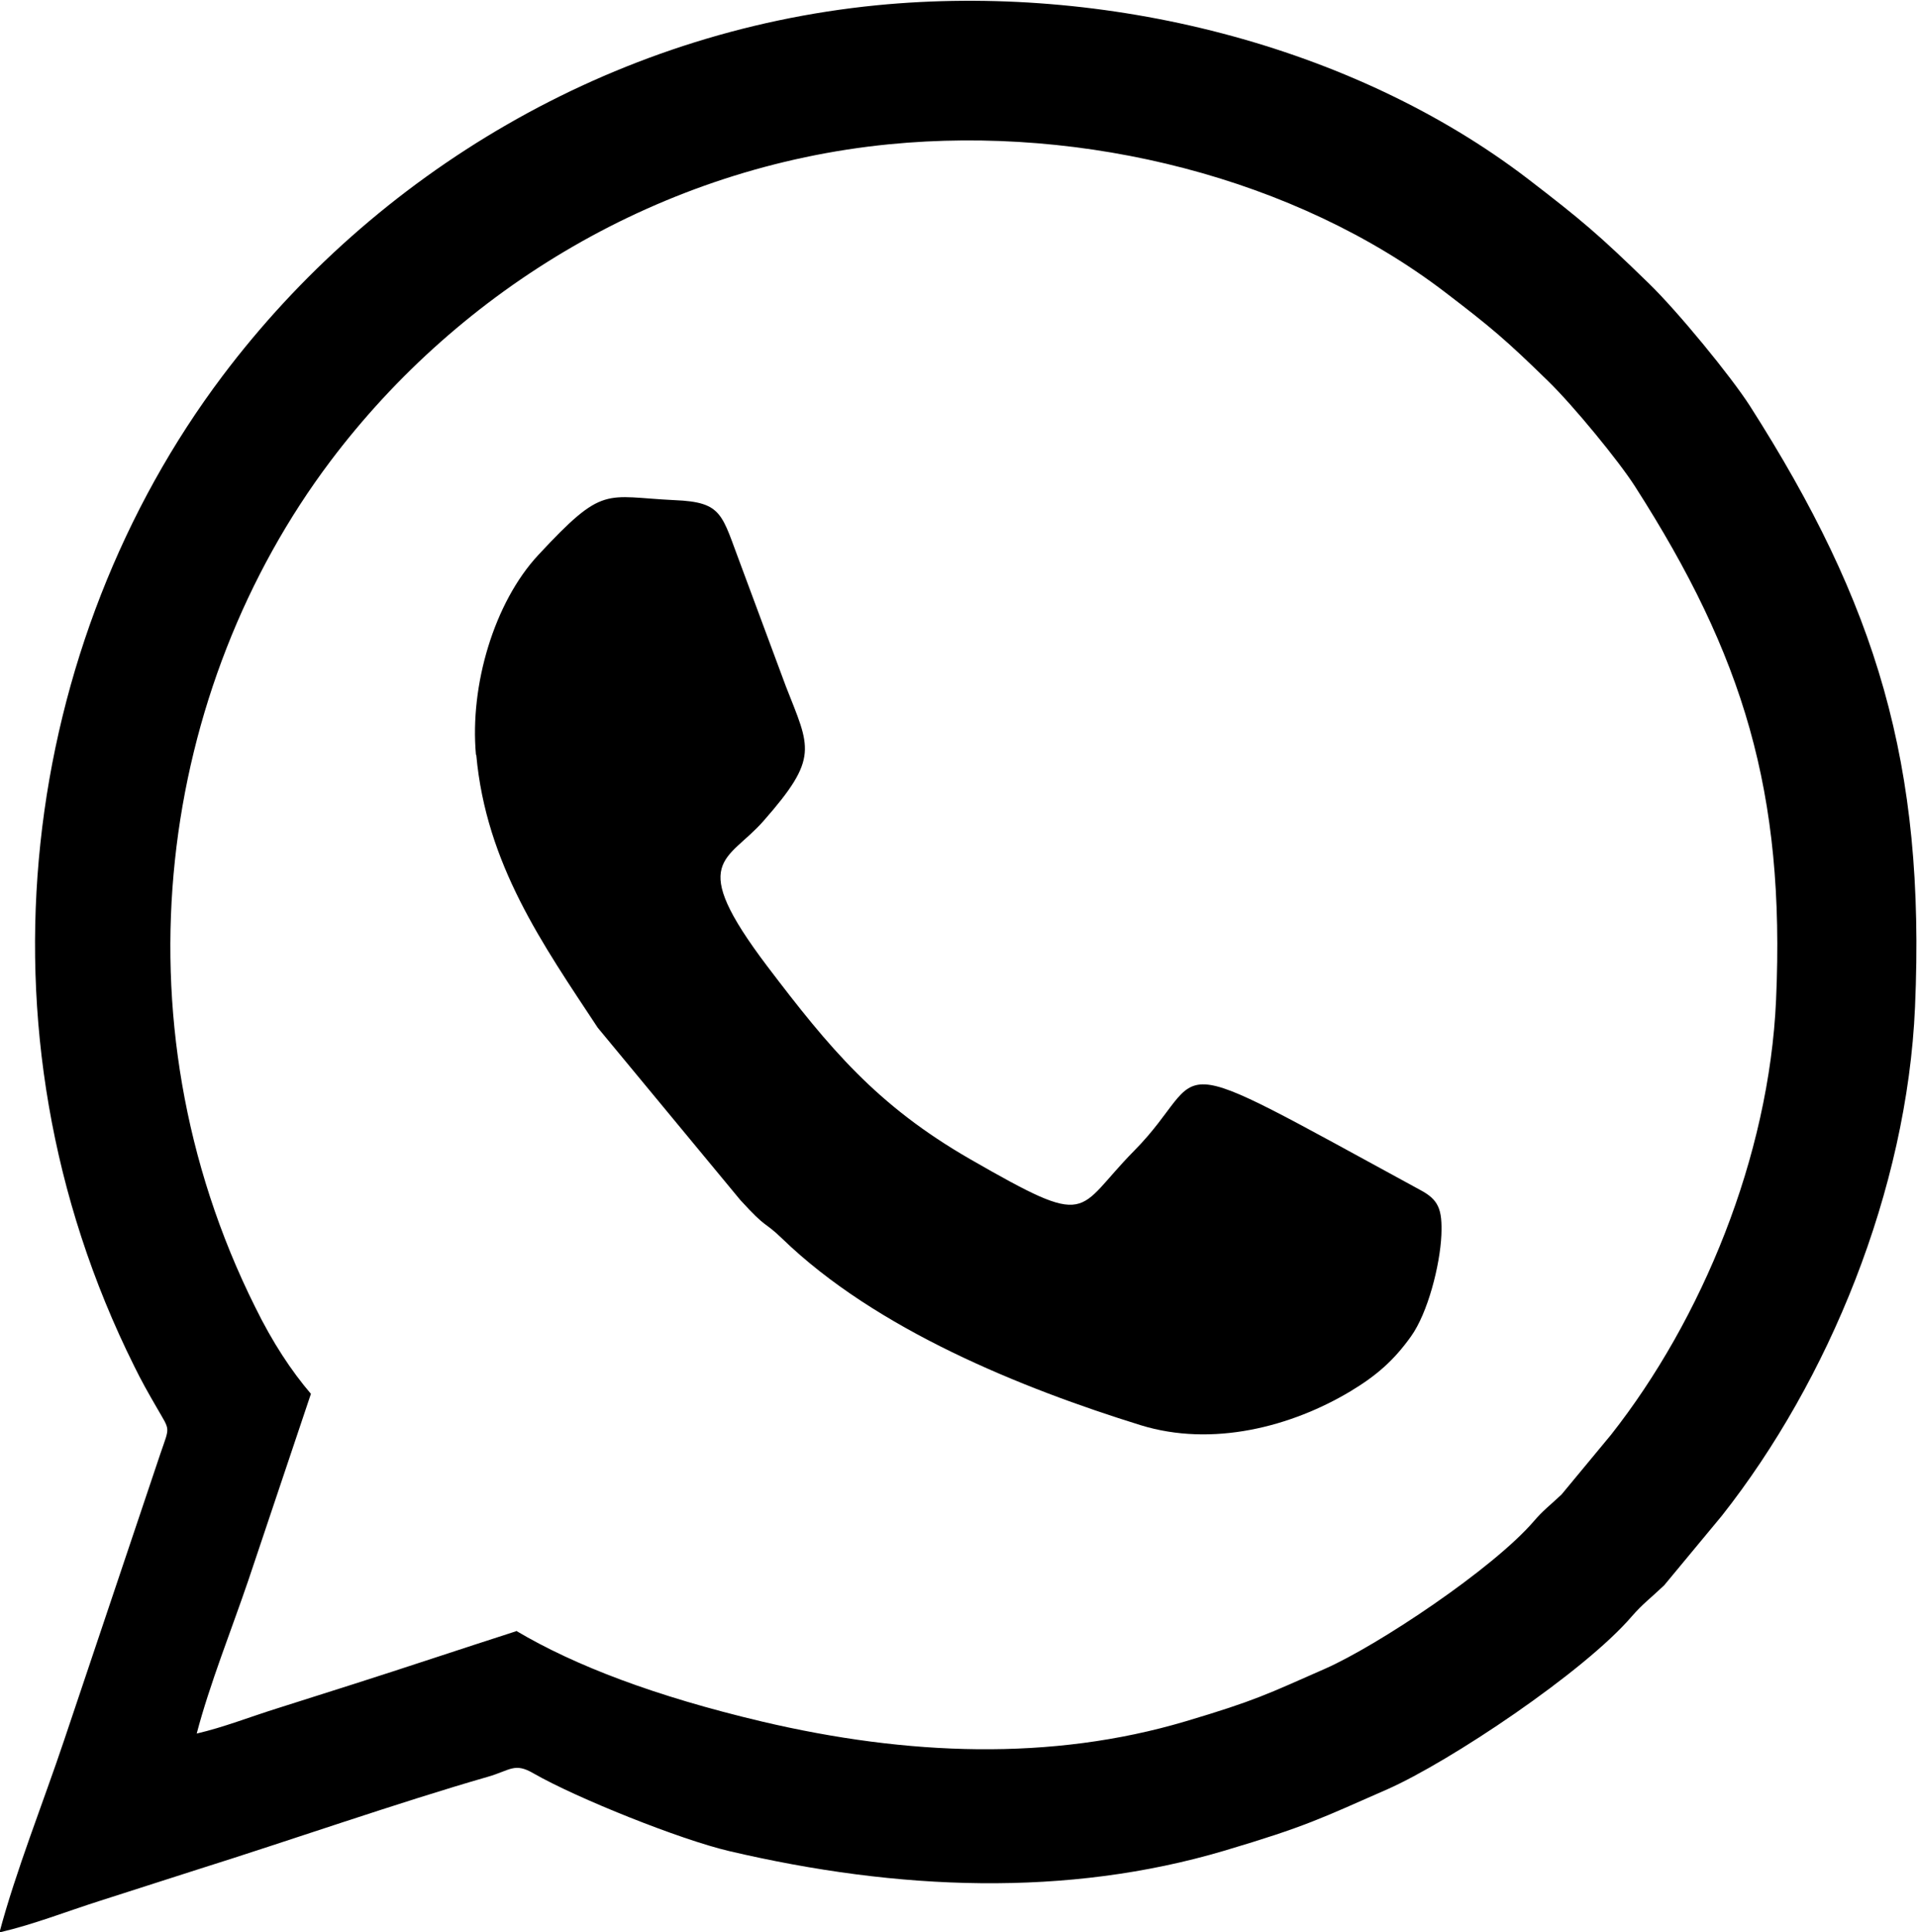
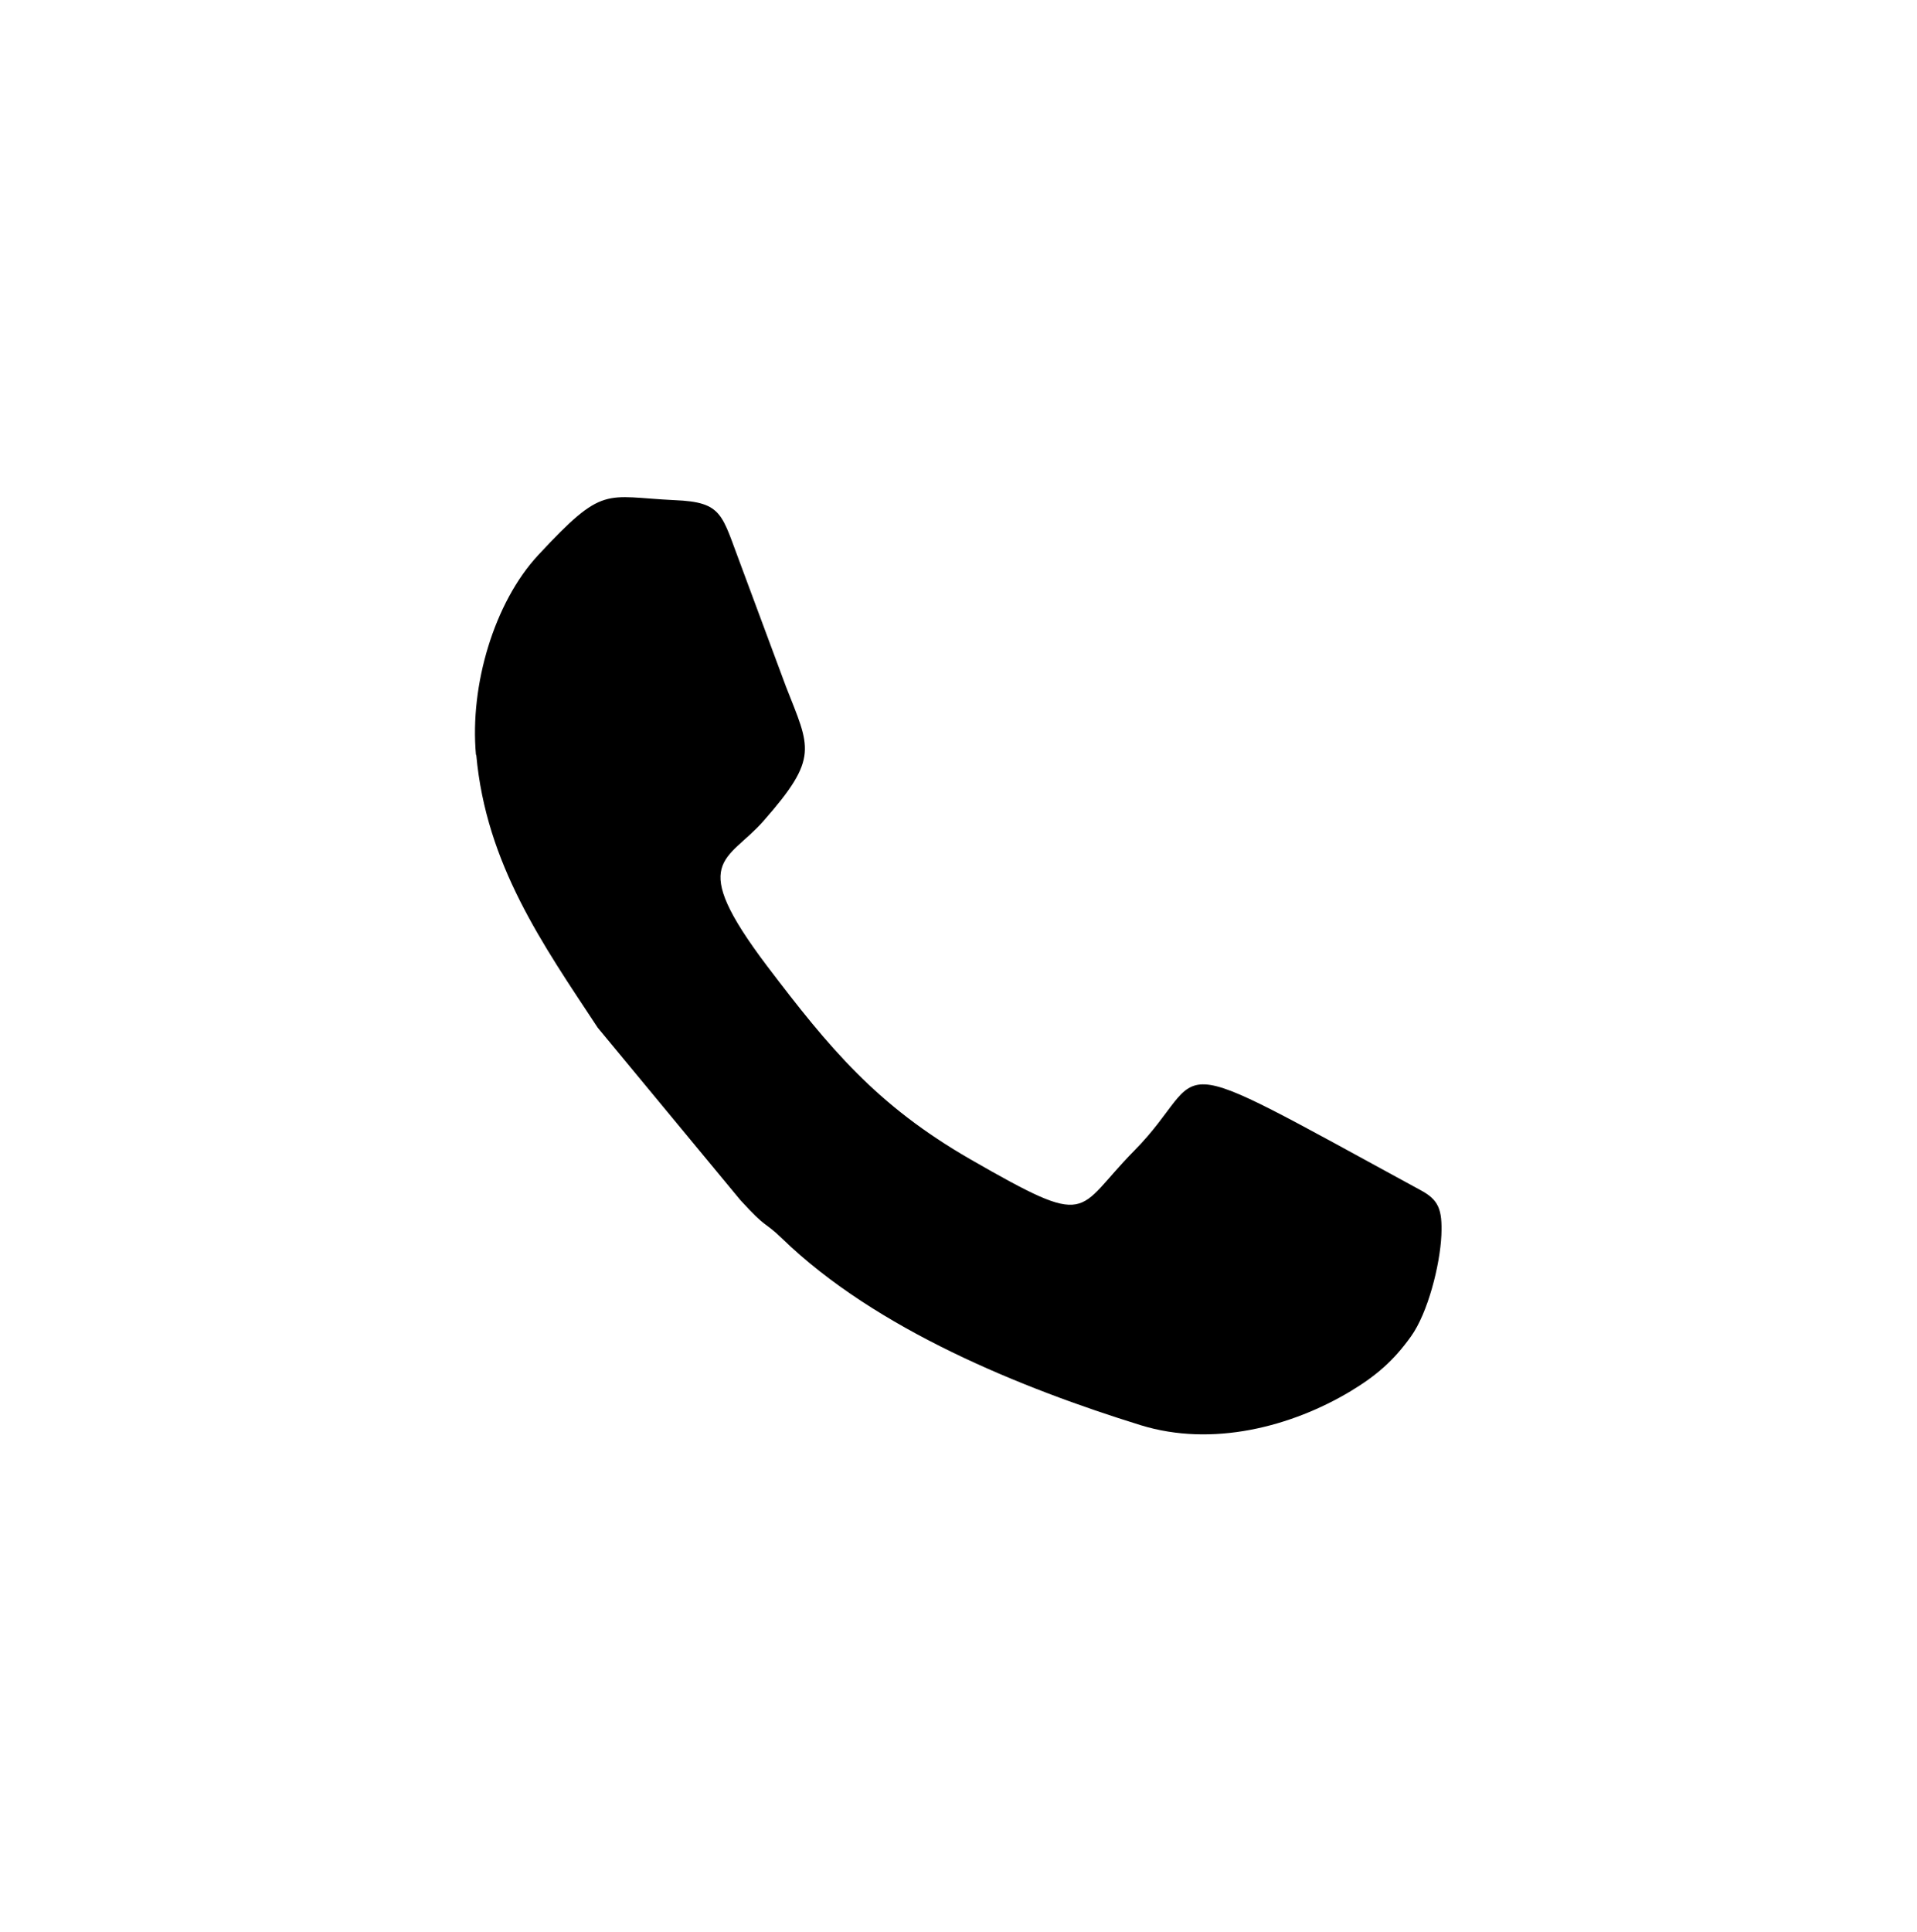
<svg xmlns="http://www.w3.org/2000/svg" xml:space="preserve" width="11.617mm" height="11.707mm" version="1.1" style="shape-rendering:geometricPrecision; text-rendering:geometricPrecision; image-rendering:optimizeQuality; fill-rule:evenodd; clip-rule:evenodd" viewBox="0 0 58.08 58.53">
  <defs>
    <style type="text/css"> .fil0 {fill:black} </style>
  </defs>
  <g id="Слой_x0020_1">
    <g id="_2501415731056">
      <path class="fil0" d="M14.43 22.87c0.3,3.31 2.01,5.73 3.68,8.26l4.32 5.22c0.84,0.92 0.69,0.61 1.27,1.17 2.84,2.75 7.25,4.53 10.86,5.65 2.17,0.67 4.56,0.05 6.36,-1.03 0.78,-0.47 1.31,-0.93 1.83,-1.66 0.51,-0.71 0.88,-2.16 0.92,-3.07 0.03,-0.78 -0.08,-1.07 -0.65,-1.37 -8.23,-4.48 -6.23,-3.64 -8.66,-1.18 -1.81,1.83 -1.23,2.4 -4.97,0.25 -2.83,-1.63 -4.26,-3.36 -6.15,-5.85 -2.44,-3.23 -1.2,-3.15 -0.11,-4.39 1.7,-1.93 1.41,-2.21 0.68,-4.08l-1.36 -3.66c-0.59,-1.55 -0.54,-1.92 -2.01,-1.98 -2.13,-0.1 -2.14,-0.48 -4.13,1.66 -1.34,1.44 -2.08,3.95 -1.89,6.05z" />
-       <path class="fil0" d="M15.64 49.41c-1.65,0.53 -3.41,1.12 -4.92,1.6l-2.33 0.74c-0.83,0.26 -1.61,0.57 -2.43,0.76 0.39,-1.49 1.06,-3.16 1.56,-4.63l1.9 -5.66c-0.59,-0.69 -1.16,-1.55 -1.69,-2.63 -4.37,-8.77 -2.87,-18.78 2.28,-25.62 3.94,-5.23 10.03,-8.92 16.93,-9.6 5.91,-0.58 12.31,1.02 16.84,4.48 1.4,1.07 1.84,1.44 3.13,2.7 0.76,0.74 2.14,2.42 2.63,3.19 3.28,5.12 4.55,9.25 4.27,15.55 -0.21,4.75 -2.25,9.68 -5,13.17l-1.5 1.81c-0.36,0.34 -0.56,0.48 -0.84,0.81 -1.24,1.44 -4.72,3.76 -6.33,4.47 -1.73,0.76 -2.1,0.96 -4.22,1.59 -4.07,1.21 -8.44,1.04 -12.82,0.01 -3.26,-0.77 -5.69,-1.7 -7.46,-2.75zm-15.64 9.12c1.03,-0.24 2.01,-0.63 3.05,-0.96l2.93 -0.94c2.74,-0.86 6.12,-2.04 8.8,-2.81 0.69,-0.2 0.81,-0.44 1.39,-0.1 1.31,0.75 4.43,2 5.92,2.35 5.12,1.2 10.24,1.4 15,-0.01 2.49,-0.74 2.91,-0.97 4.94,-1.86 1.88,-0.83 5.96,-3.55 7.41,-5.24 0.33,-0.38 0.57,-0.55 0.98,-0.94l1.75 -2.11c3.22,-4.08 5.61,-9.85 5.85,-15.41 0.32,-7.37 -1.17,-12.2 -5,-18.2 -0.57,-0.89 -2.19,-2.87 -3.08,-3.73 -1.51,-1.47 -2.02,-1.9 -3.66,-3.16 -5.3,-4.05 -12.8,-5.93 -19.72,-5.25 -8.08,0.8 -15.21,5.11 -19.82,11.23 -6.03,8.01 -7.79,19.73 -2.67,30 0.21,0.43 0.43,0.82 0.68,1.25 0.41,0.72 0.4,0.54 0.11,1.39l-2.92 8.69c-0.62,1.85 -1.46,3.95 -1.96,5.83z" />
    </g>
  </g>
</svg>